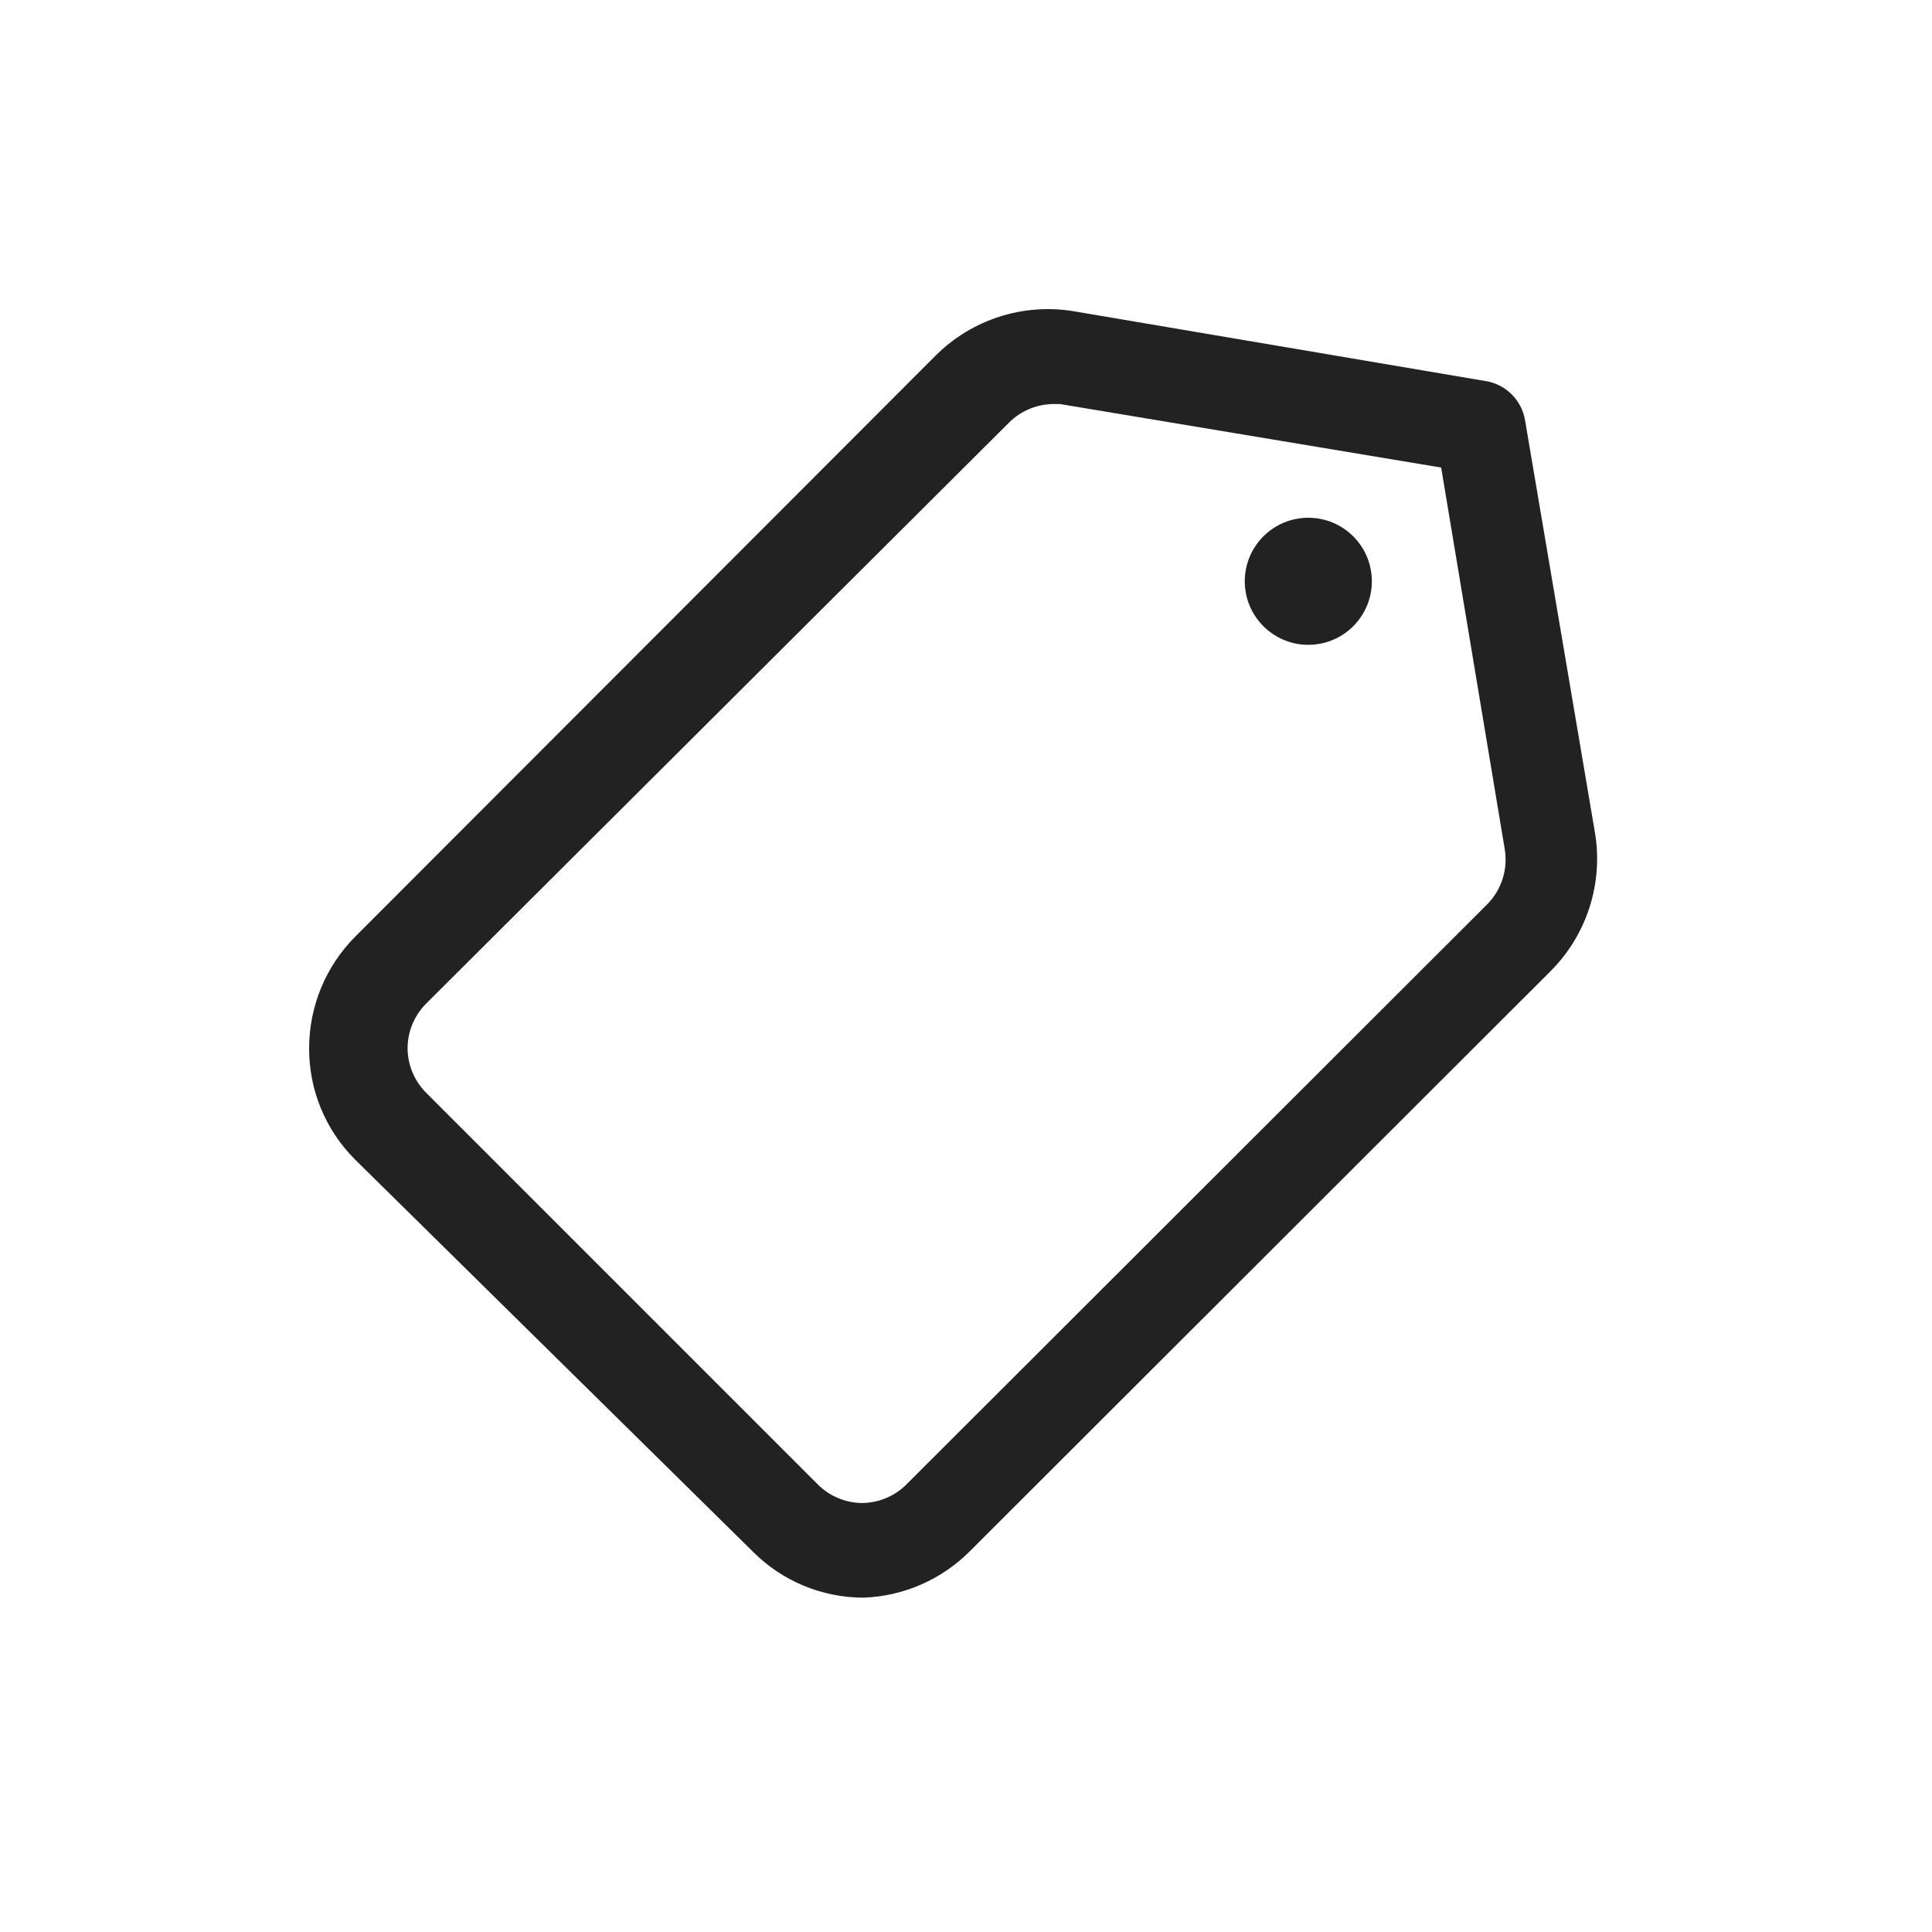
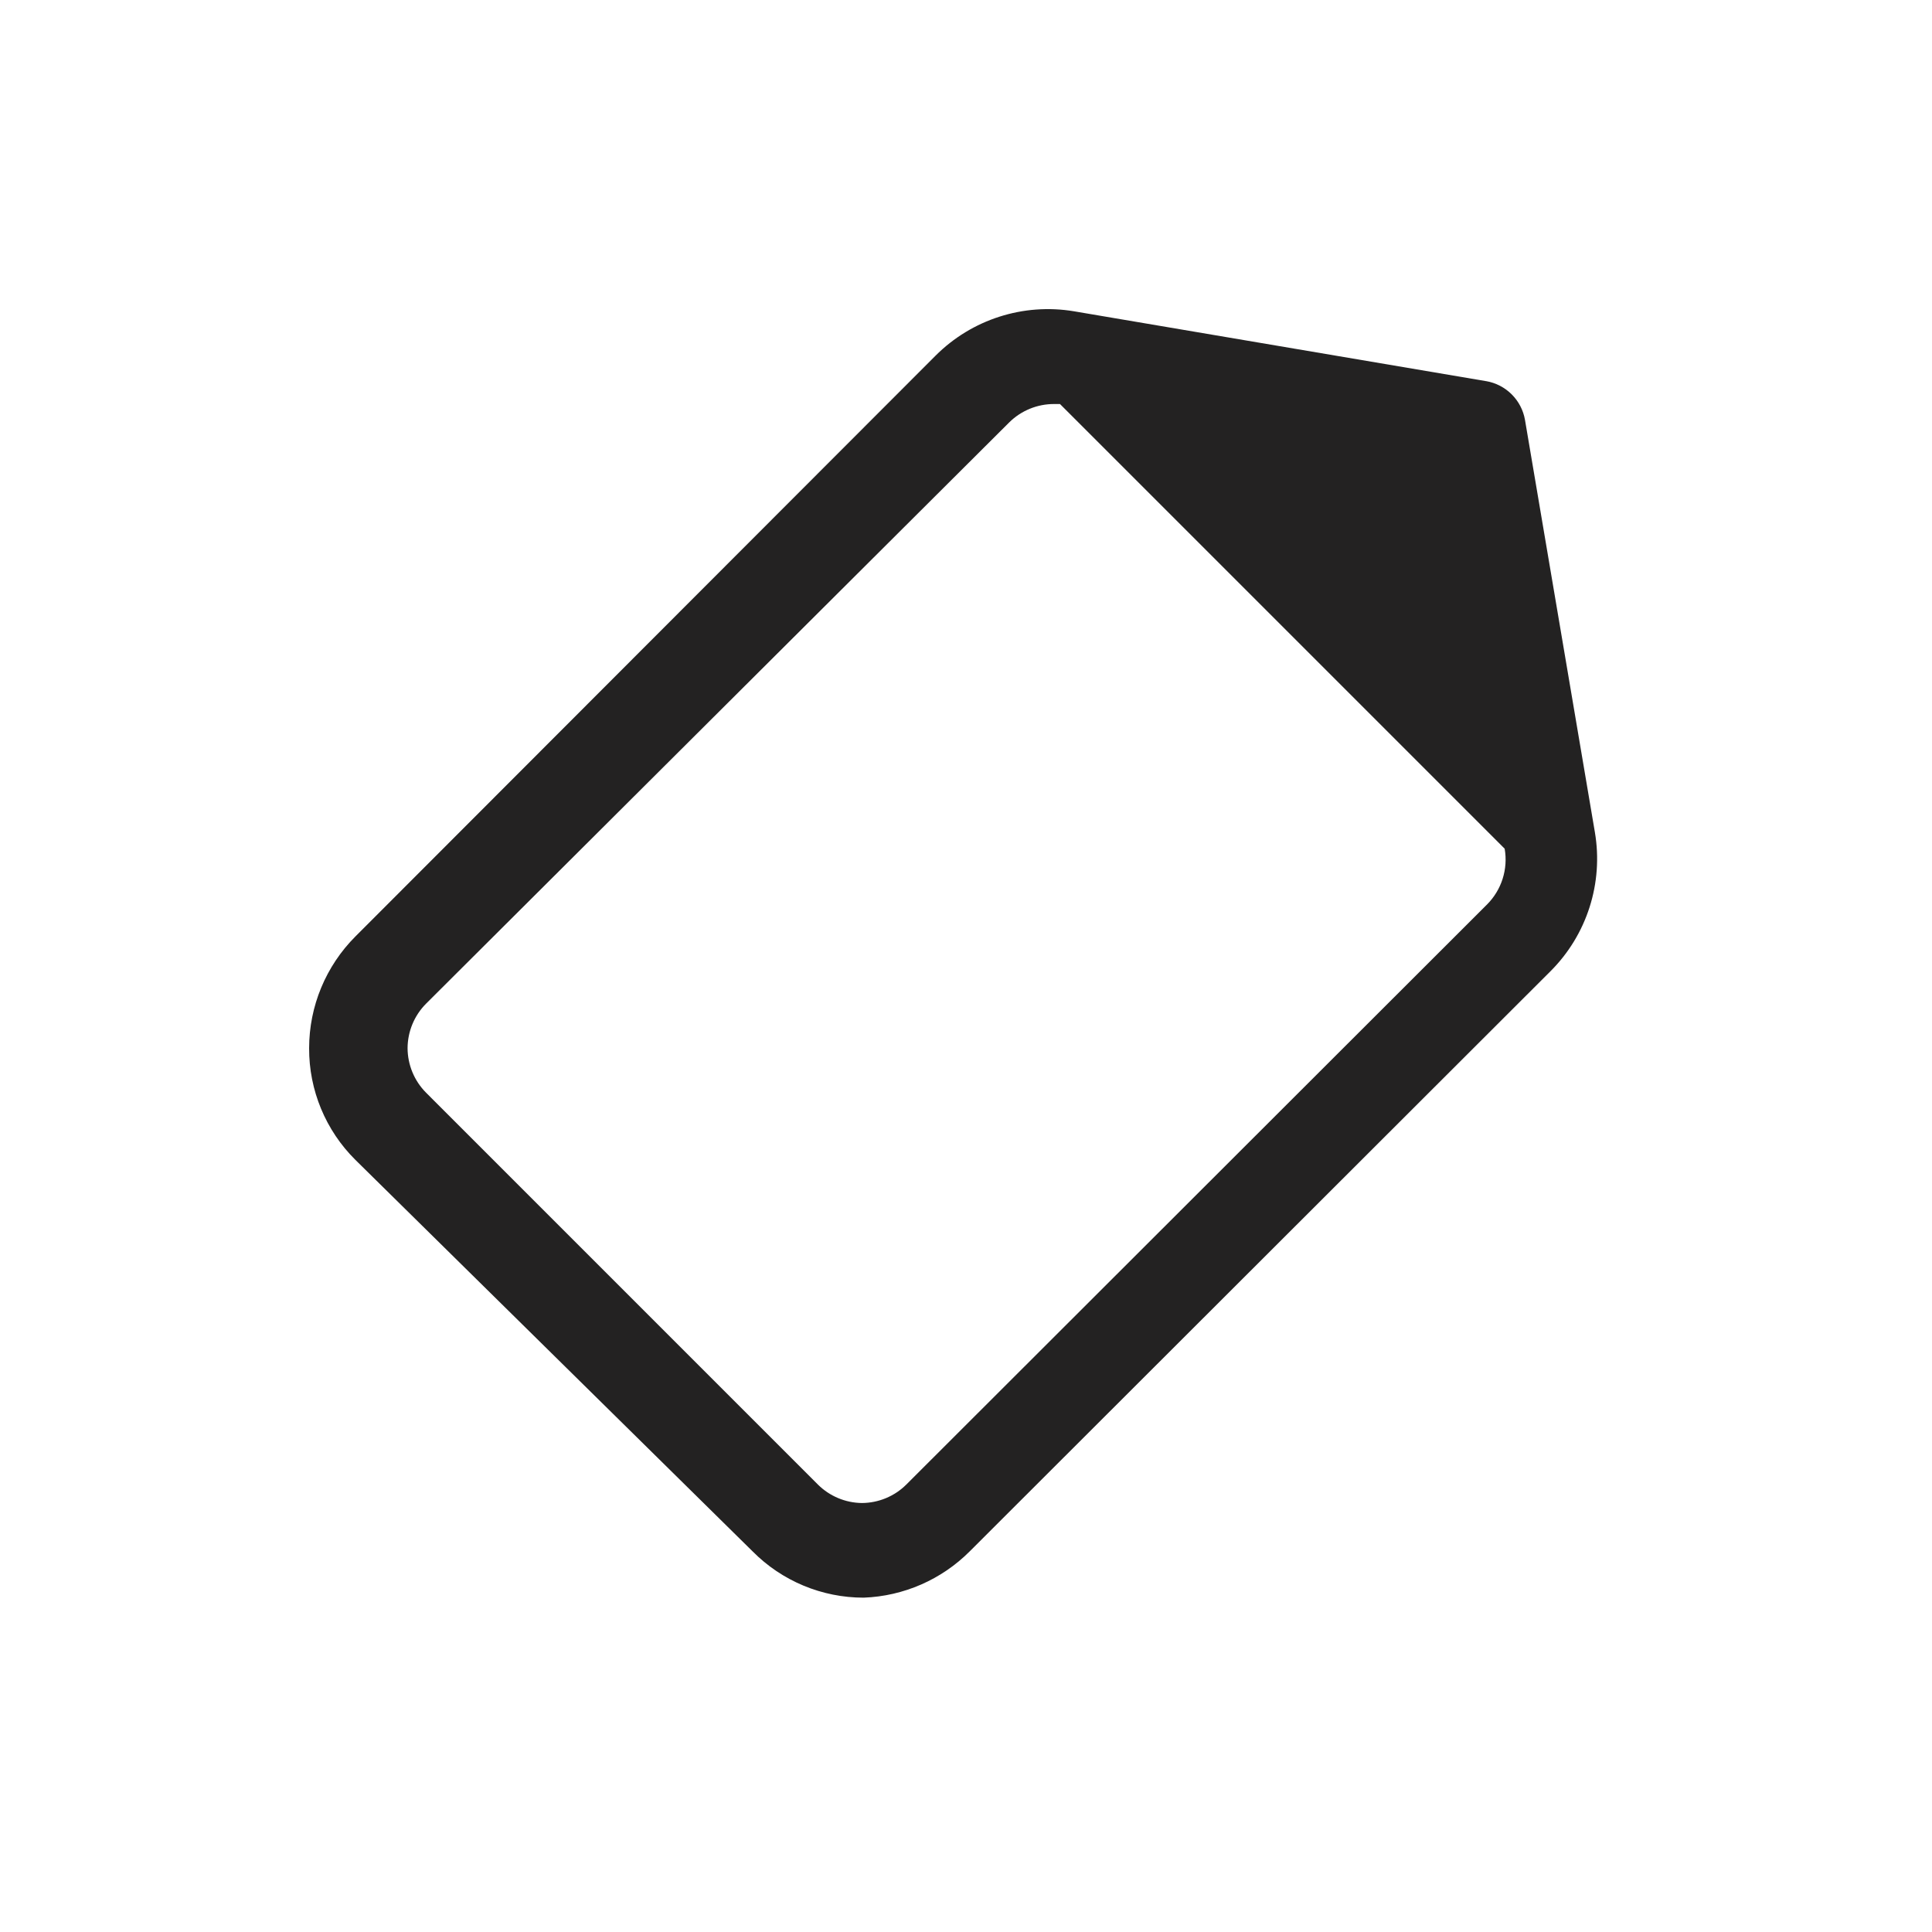
<svg xmlns="http://www.w3.org/2000/svg" fill="none" viewBox="0 0 75 75" height="75" width="75">
-   <path fill="#232222" d="M33.529 62.021C31.907 62.022 30.353 61.374 29.213 60.221L13.8 45.03C12.642 43.884 11.993 42.32 12 40.69C12.001 39.062 12.649 37.501 13.8 36.35L36.315 13.81C37.723 12.399 39.726 11.756 41.691 12.084L57.696 14.797V14.796C58.071 14.862 58.416 15.041 58.686 15.311C58.955 15.58 59.135 15.926 59.2 16.301L61.913 32.305C62.248 34.279 61.605 36.293 60.187 37.706L37.647 60.221C36.551 61.32 35.079 61.963 33.528 62.021L33.529 62.021ZM40.927 15.684V15.684C40.271 15.681 39.641 15.938 39.176 16.399L16.538 38.964C16.082 39.423 15.825 40.043 15.822 40.69C15.825 41.337 16.082 41.957 16.538 42.416L31.753 57.632L31.753 57.632C32.206 58.082 32.816 58.338 33.455 58.347C34.102 58.344 34.722 58.088 35.181 57.632L57.721 35.117H57.721C58.291 34.55 58.549 33.74 58.411 32.947L55.946 18.151L41.149 15.685L40.927 15.684Z" />
-   <path fill="#232222" d="M53.255 22.565C53.255 23.927 52.151 25.032 50.789 25.032C49.427 25.032 48.322 23.927 48.322 22.565C48.322 21.203 49.427 20.099 50.789 20.099C52.151 20.099 53.255 21.203 53.255 22.565Z" />
+   <path fill="#232222" d="M33.529 62.021C31.907 62.022 30.353 61.374 29.213 60.221L13.8 45.03C12.642 43.884 11.993 42.32 12 40.69C12.001 39.062 12.649 37.501 13.8 36.35L36.315 13.81C37.723 12.399 39.726 11.756 41.691 12.084L57.696 14.797V14.796C58.071 14.862 58.416 15.041 58.686 15.311C58.955 15.58 59.135 15.926 59.2 16.301L61.913 32.305C62.248 34.279 61.605 36.293 60.187 37.706L37.647 60.221C36.551 61.32 35.079 61.963 33.528 62.021L33.529 62.021ZM40.927 15.684V15.684C40.271 15.681 39.641 15.938 39.176 16.399L16.538 38.964C16.082 39.423 15.825 40.043 15.822 40.69C15.825 41.337 16.082 41.957 16.538 42.416L31.753 57.632L31.753 57.632C32.206 58.082 32.816 58.338 33.455 58.347C34.102 58.344 34.722 58.088 35.181 57.632L57.721 35.117H57.721C58.291 34.55 58.549 33.74 58.411 32.947L41.149 15.685L40.927 15.684Z" />
</svg>